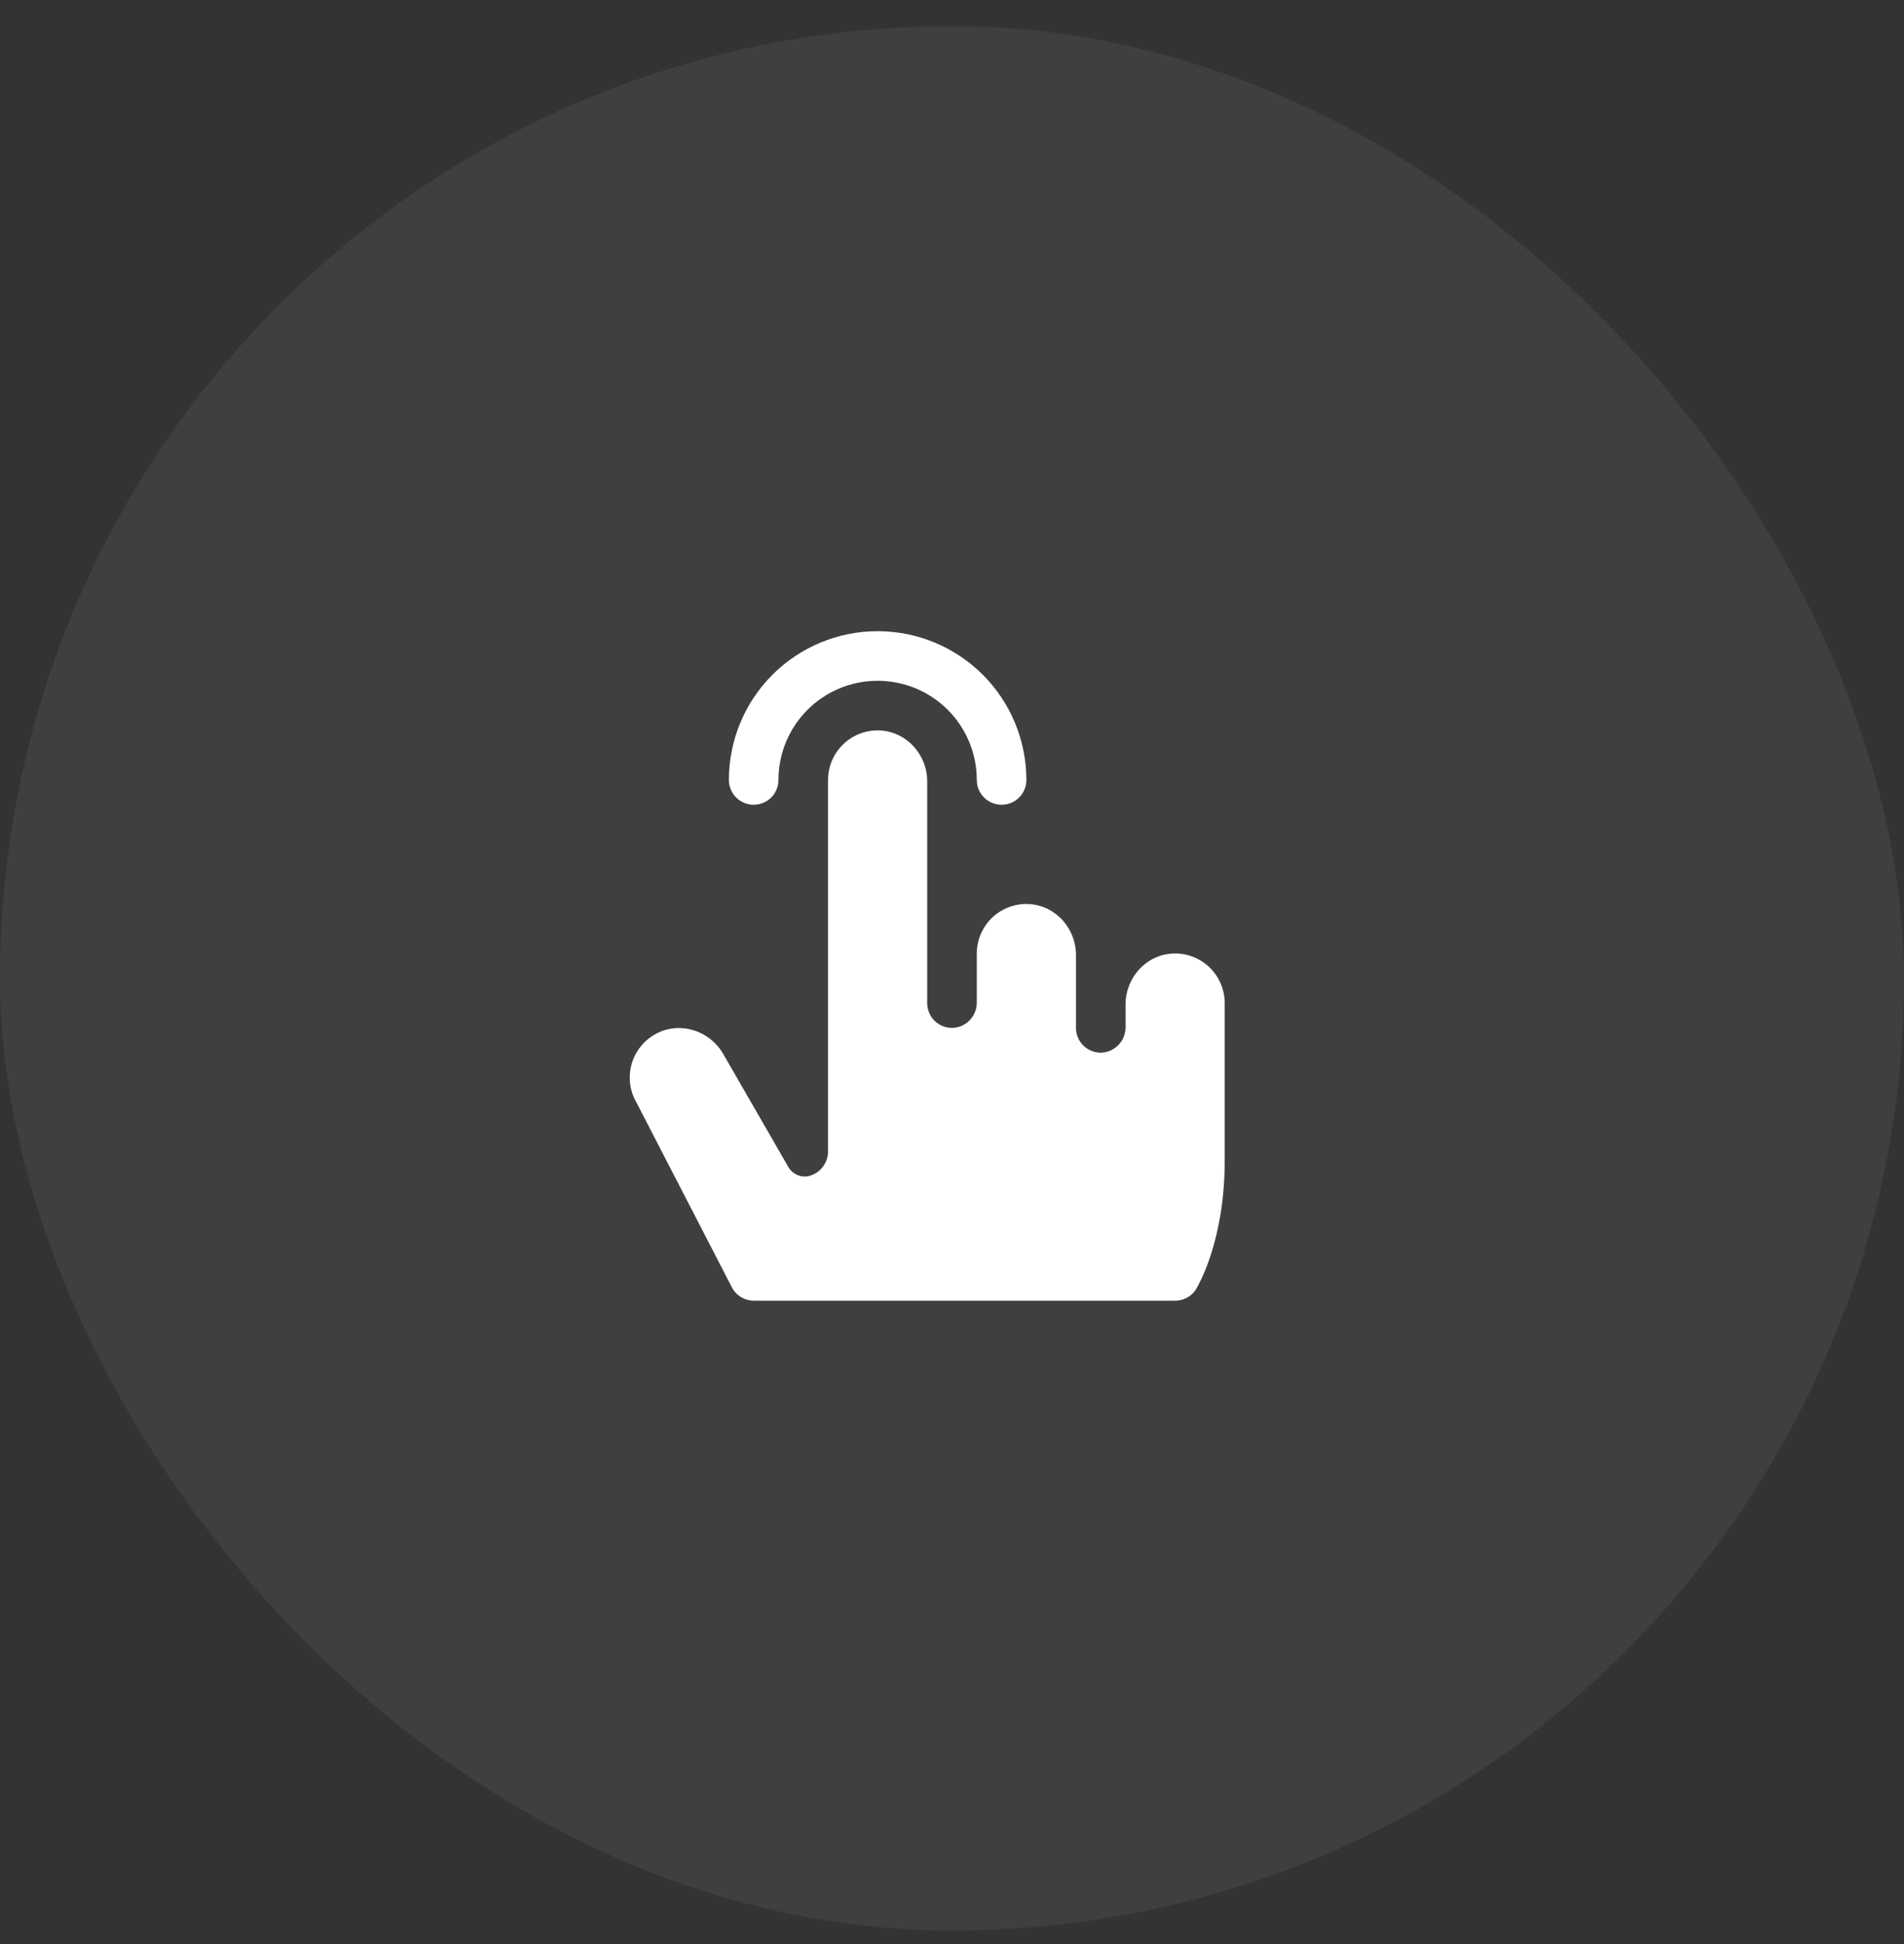
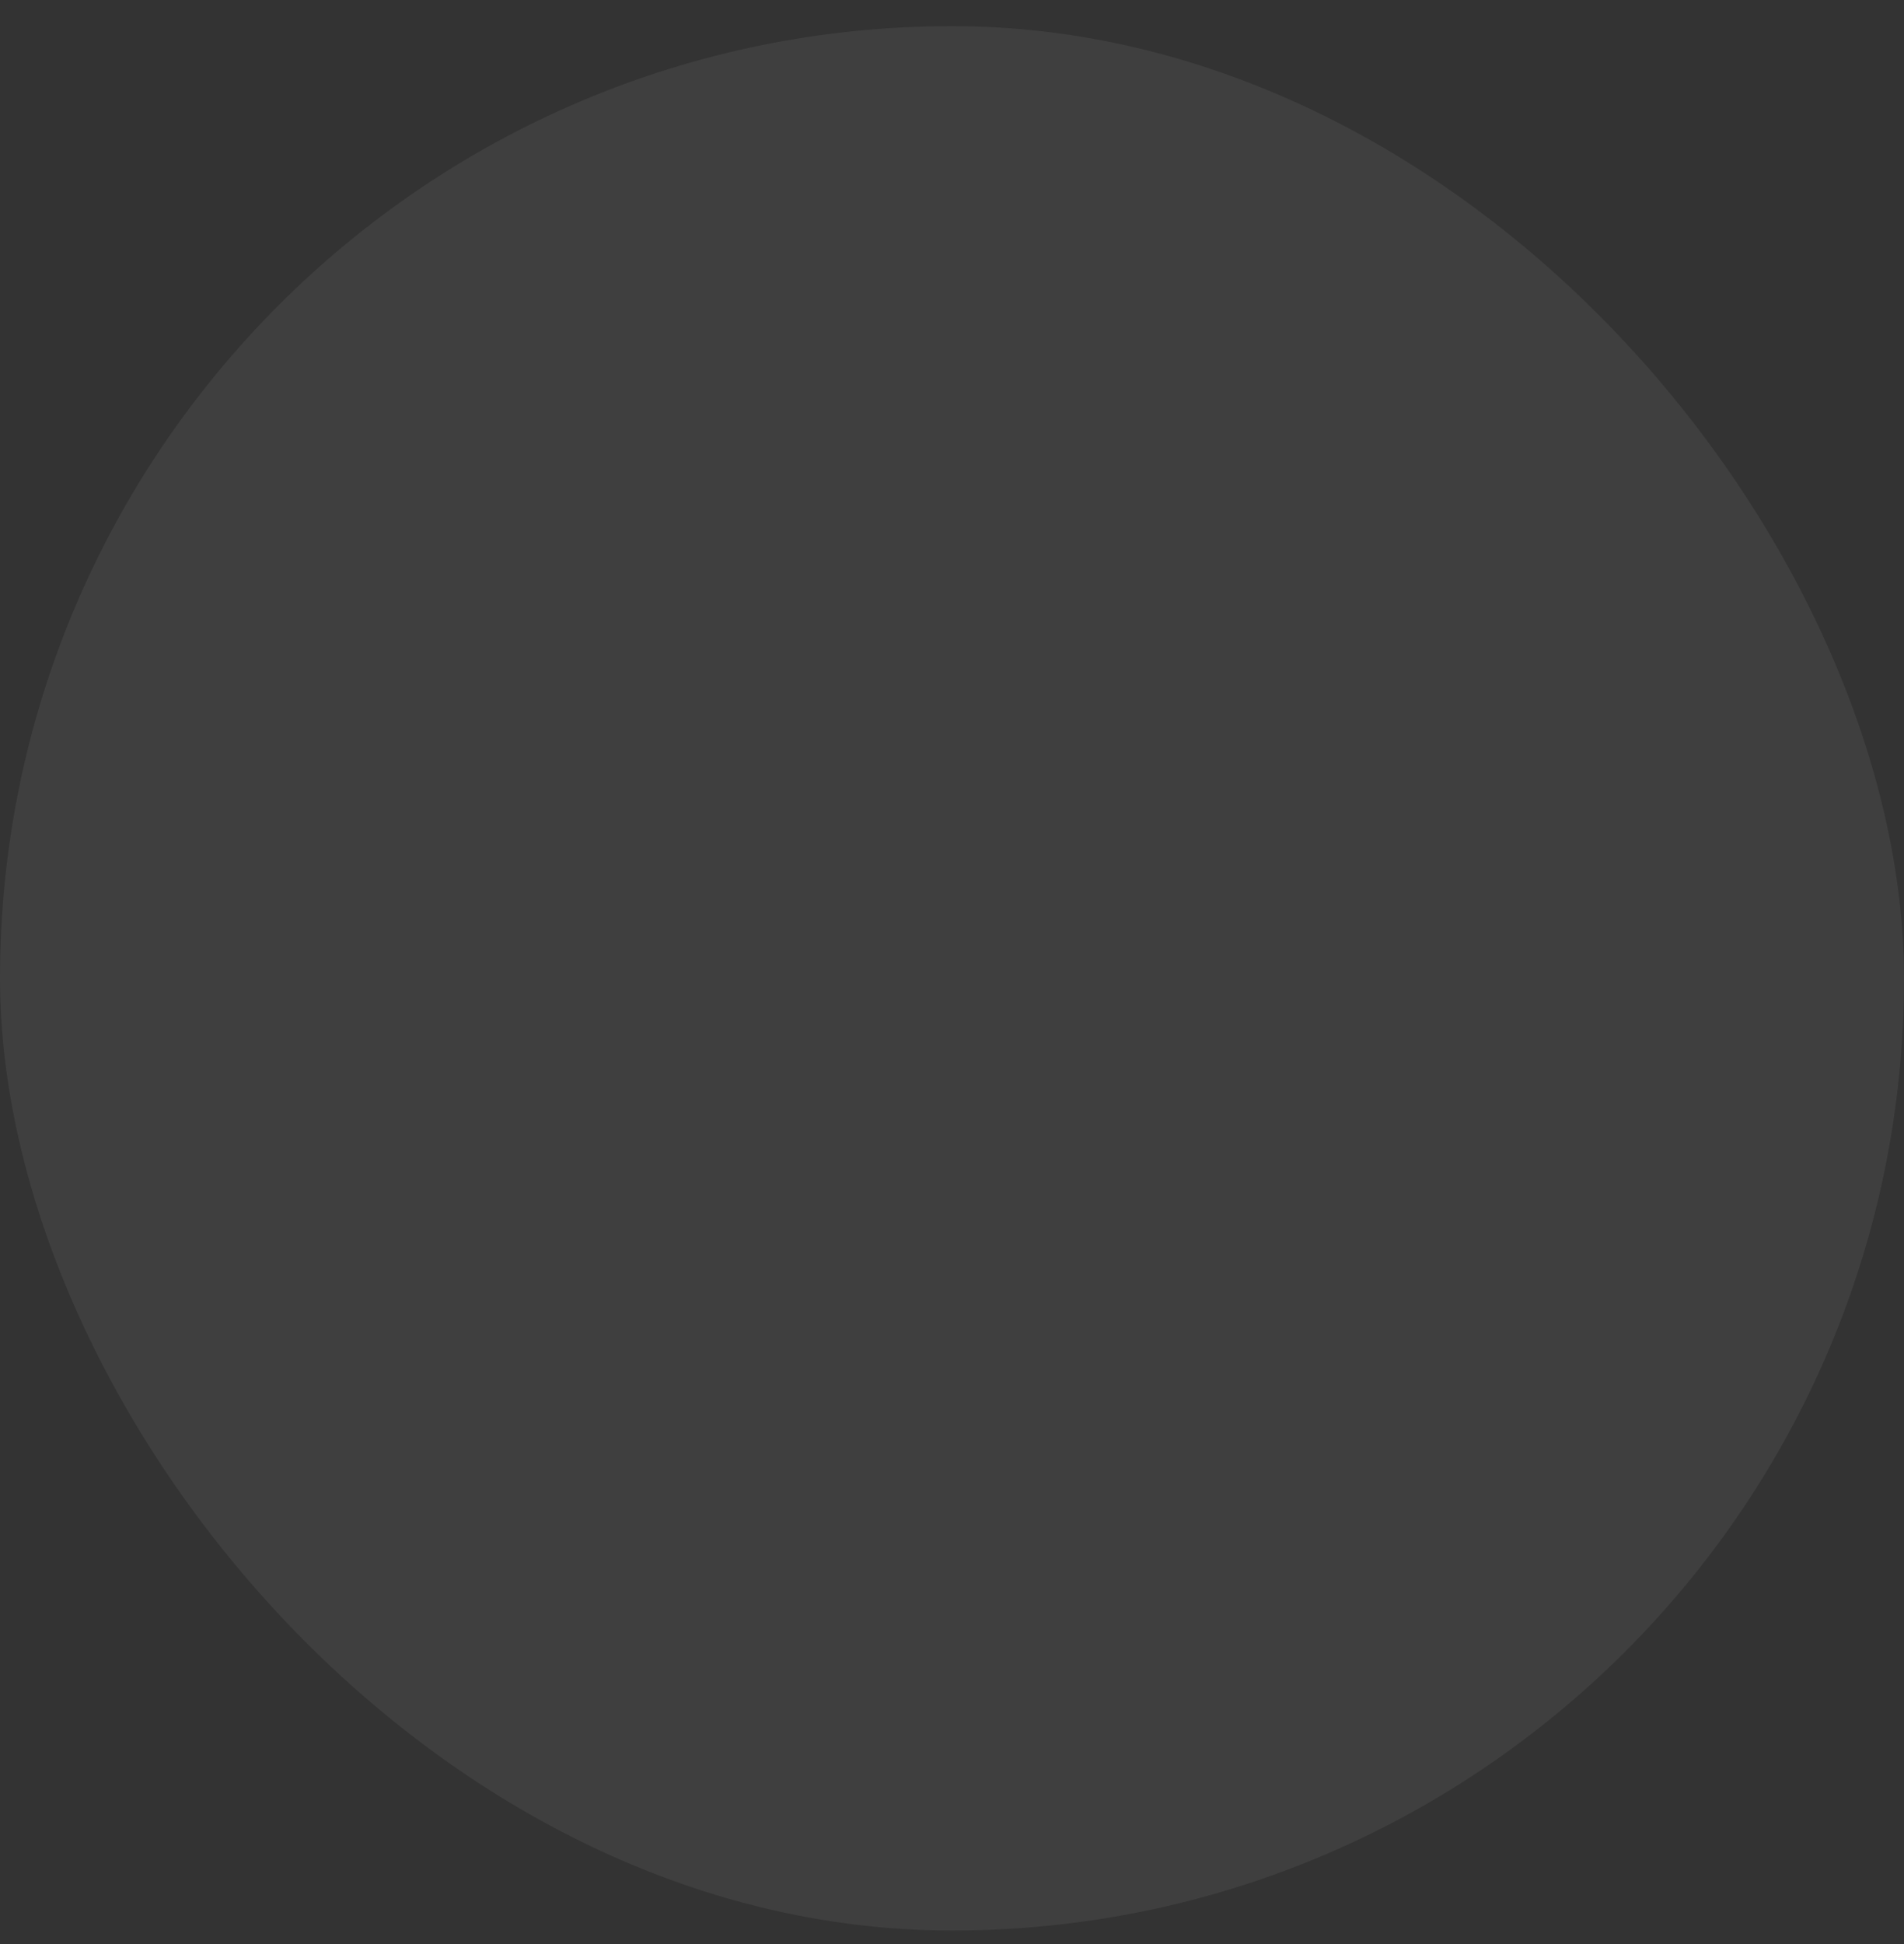
<svg xmlns="http://www.w3.org/2000/svg" width="48" height="49" viewBox="0 0 48 49" fill="none">
  <rect x="0" y="0" width="48" height="49" fill="#333333" stroke="none" />
  <rect y="0.659" width="48" height="48" rx="24" fill="white" fill-opacity="0.06" />
-   <path d="M18.375 19.659C18.375 18.665 18.77 17.711 19.473 17.007C20.177 16.304 21.13 15.909 22.125 15.909C23.119 15.909 24.073 16.304 24.777 17.007C25.48 17.711 25.875 18.665 25.875 19.659C25.875 19.825 25.809 19.984 25.692 20.101C25.575 20.218 25.416 20.284 25.25 20.284C25.084 20.284 24.925 20.218 24.808 20.101C24.691 19.984 24.625 19.825 24.625 19.659C24.625 18.996 24.362 18.36 23.893 17.891C23.424 17.422 22.788 17.159 22.125 17.159C21.462 17.159 20.826 17.422 20.357 17.891C19.888 18.36 19.625 18.996 19.625 19.659C19.625 19.825 19.559 19.984 19.442 20.101C19.325 20.218 19.166 20.284 19 20.284C18.834 20.284 18.675 20.218 18.558 20.101C18.441 19.984 18.375 19.825 18.375 19.659ZM29.565 24.034C28.892 24.065 28.375 24.645 28.375 25.318V25.886C28.377 26.048 28.318 26.204 28.21 26.323C28.102 26.443 27.952 26.517 27.791 26.531C27.706 26.537 27.62 26.525 27.539 26.496C27.459 26.467 27.385 26.422 27.322 26.363C27.26 26.305 27.21 26.234 27.176 26.155C27.142 26.076 27.125 25.992 27.125 25.906V24.069C27.125 23.397 26.608 22.819 25.935 22.786C25.766 22.777 25.597 22.804 25.439 22.863C25.28 22.922 25.135 23.012 25.013 23.129C24.89 23.246 24.793 23.386 24.726 23.542C24.659 23.697 24.625 23.865 24.625 24.034V25.263C24.627 25.424 24.568 25.58 24.46 25.7C24.352 25.82 24.202 25.894 24.041 25.907C23.956 25.913 23.87 25.901 23.789 25.872C23.709 25.843 23.635 25.798 23.572 25.74C23.51 25.681 23.46 25.61 23.426 25.532C23.392 25.453 23.375 25.368 23.375 25.282V19.694C23.375 19.022 22.858 18.444 22.185 18.411C22.016 18.402 21.847 18.429 21.689 18.488C21.53 18.547 21.385 18.637 21.263 18.754C21.14 18.871 21.043 19.011 20.976 19.167C20.909 19.322 20.875 19.49 20.875 19.659V29.014C20.877 29.165 20.825 29.312 20.729 29.428C20.633 29.545 20.499 29.624 20.35 29.651H20.341C20.247 29.662 20.153 29.644 20.07 29.601C19.986 29.558 19.918 29.492 19.872 29.41L18.231 26.563C17.895 25.98 17.158 25.737 16.559 26.046C16.408 26.123 16.274 26.23 16.166 26.36C16.057 26.49 15.976 26.641 15.928 26.804C15.879 26.967 15.865 27.137 15.884 27.306C15.904 27.474 15.958 27.637 16.043 27.784L18.465 32.475C18.52 32.569 18.598 32.646 18.692 32.7C18.785 32.755 18.892 32.783 19 32.784H29.625C29.741 32.784 29.855 32.752 29.954 32.691C30.052 32.63 30.132 32.543 30.184 32.439C30.212 32.383 30.875 31.262 30.875 29.263V25.284C30.875 25.115 30.841 24.947 30.774 24.791C30.708 24.636 30.61 24.495 30.488 24.378C30.365 24.261 30.22 24.171 30.062 24.111C29.903 24.052 29.734 24.026 29.565 24.034Z" fill="white" />
</svg>